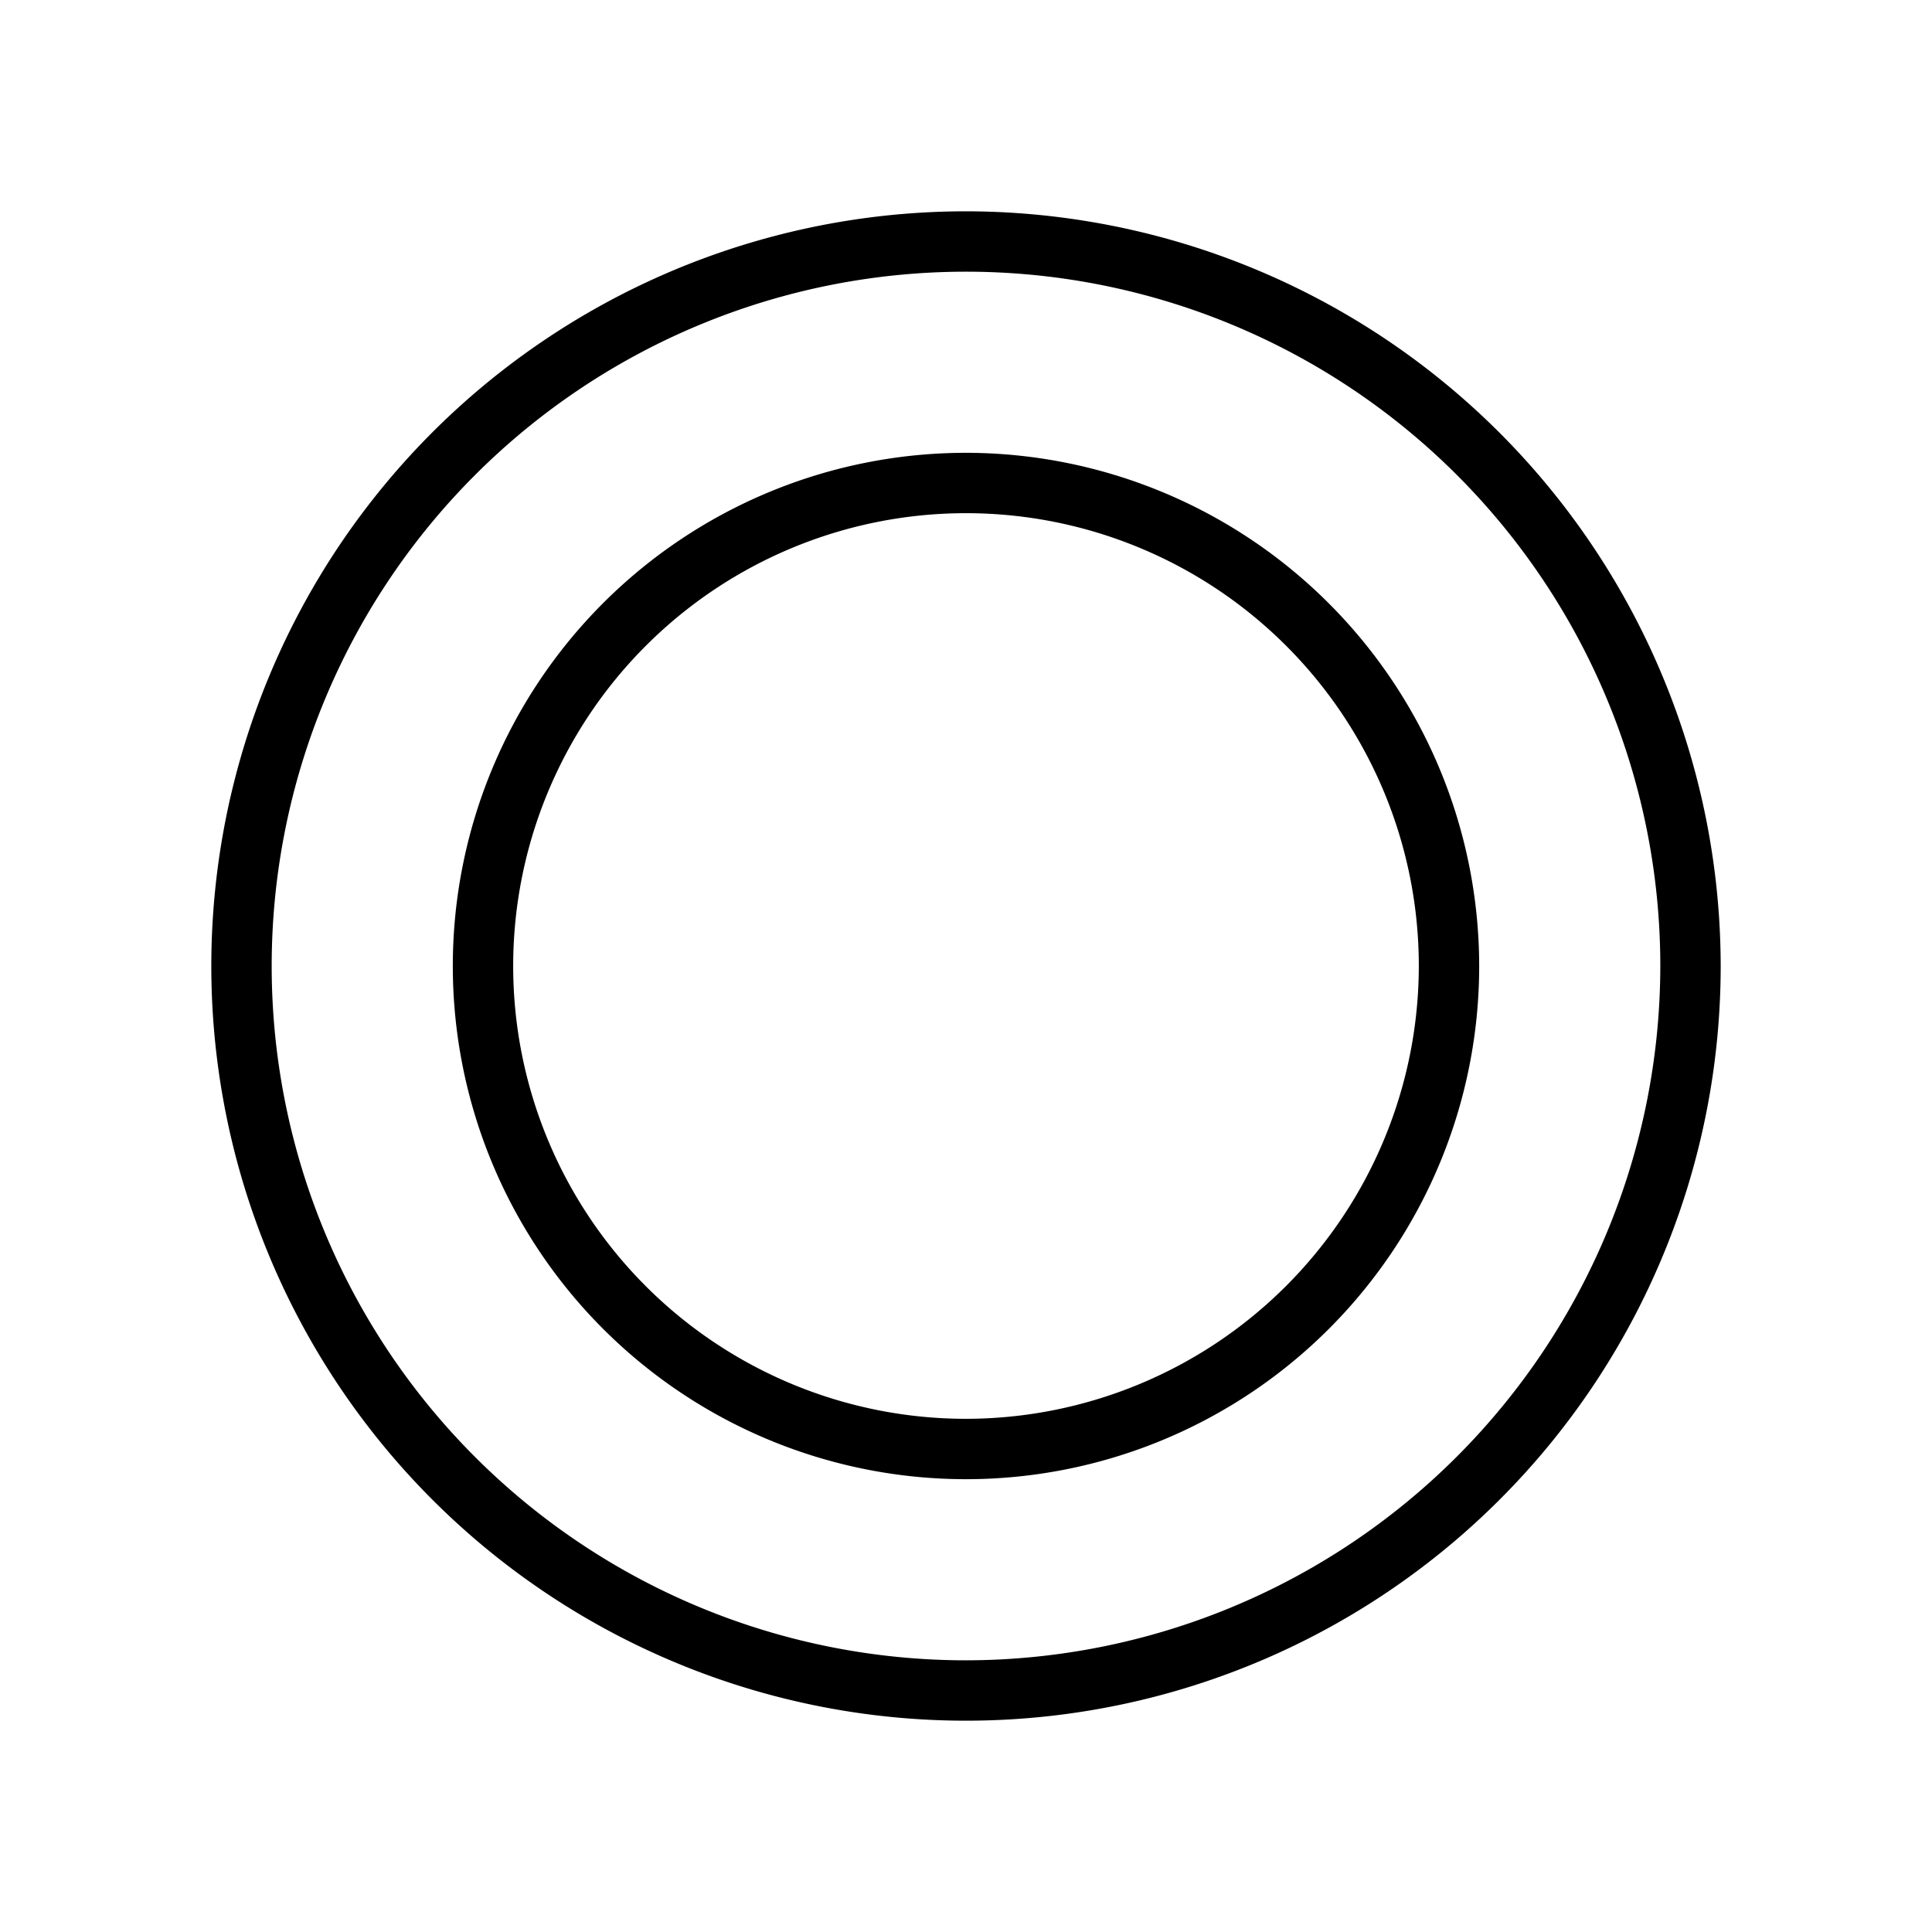
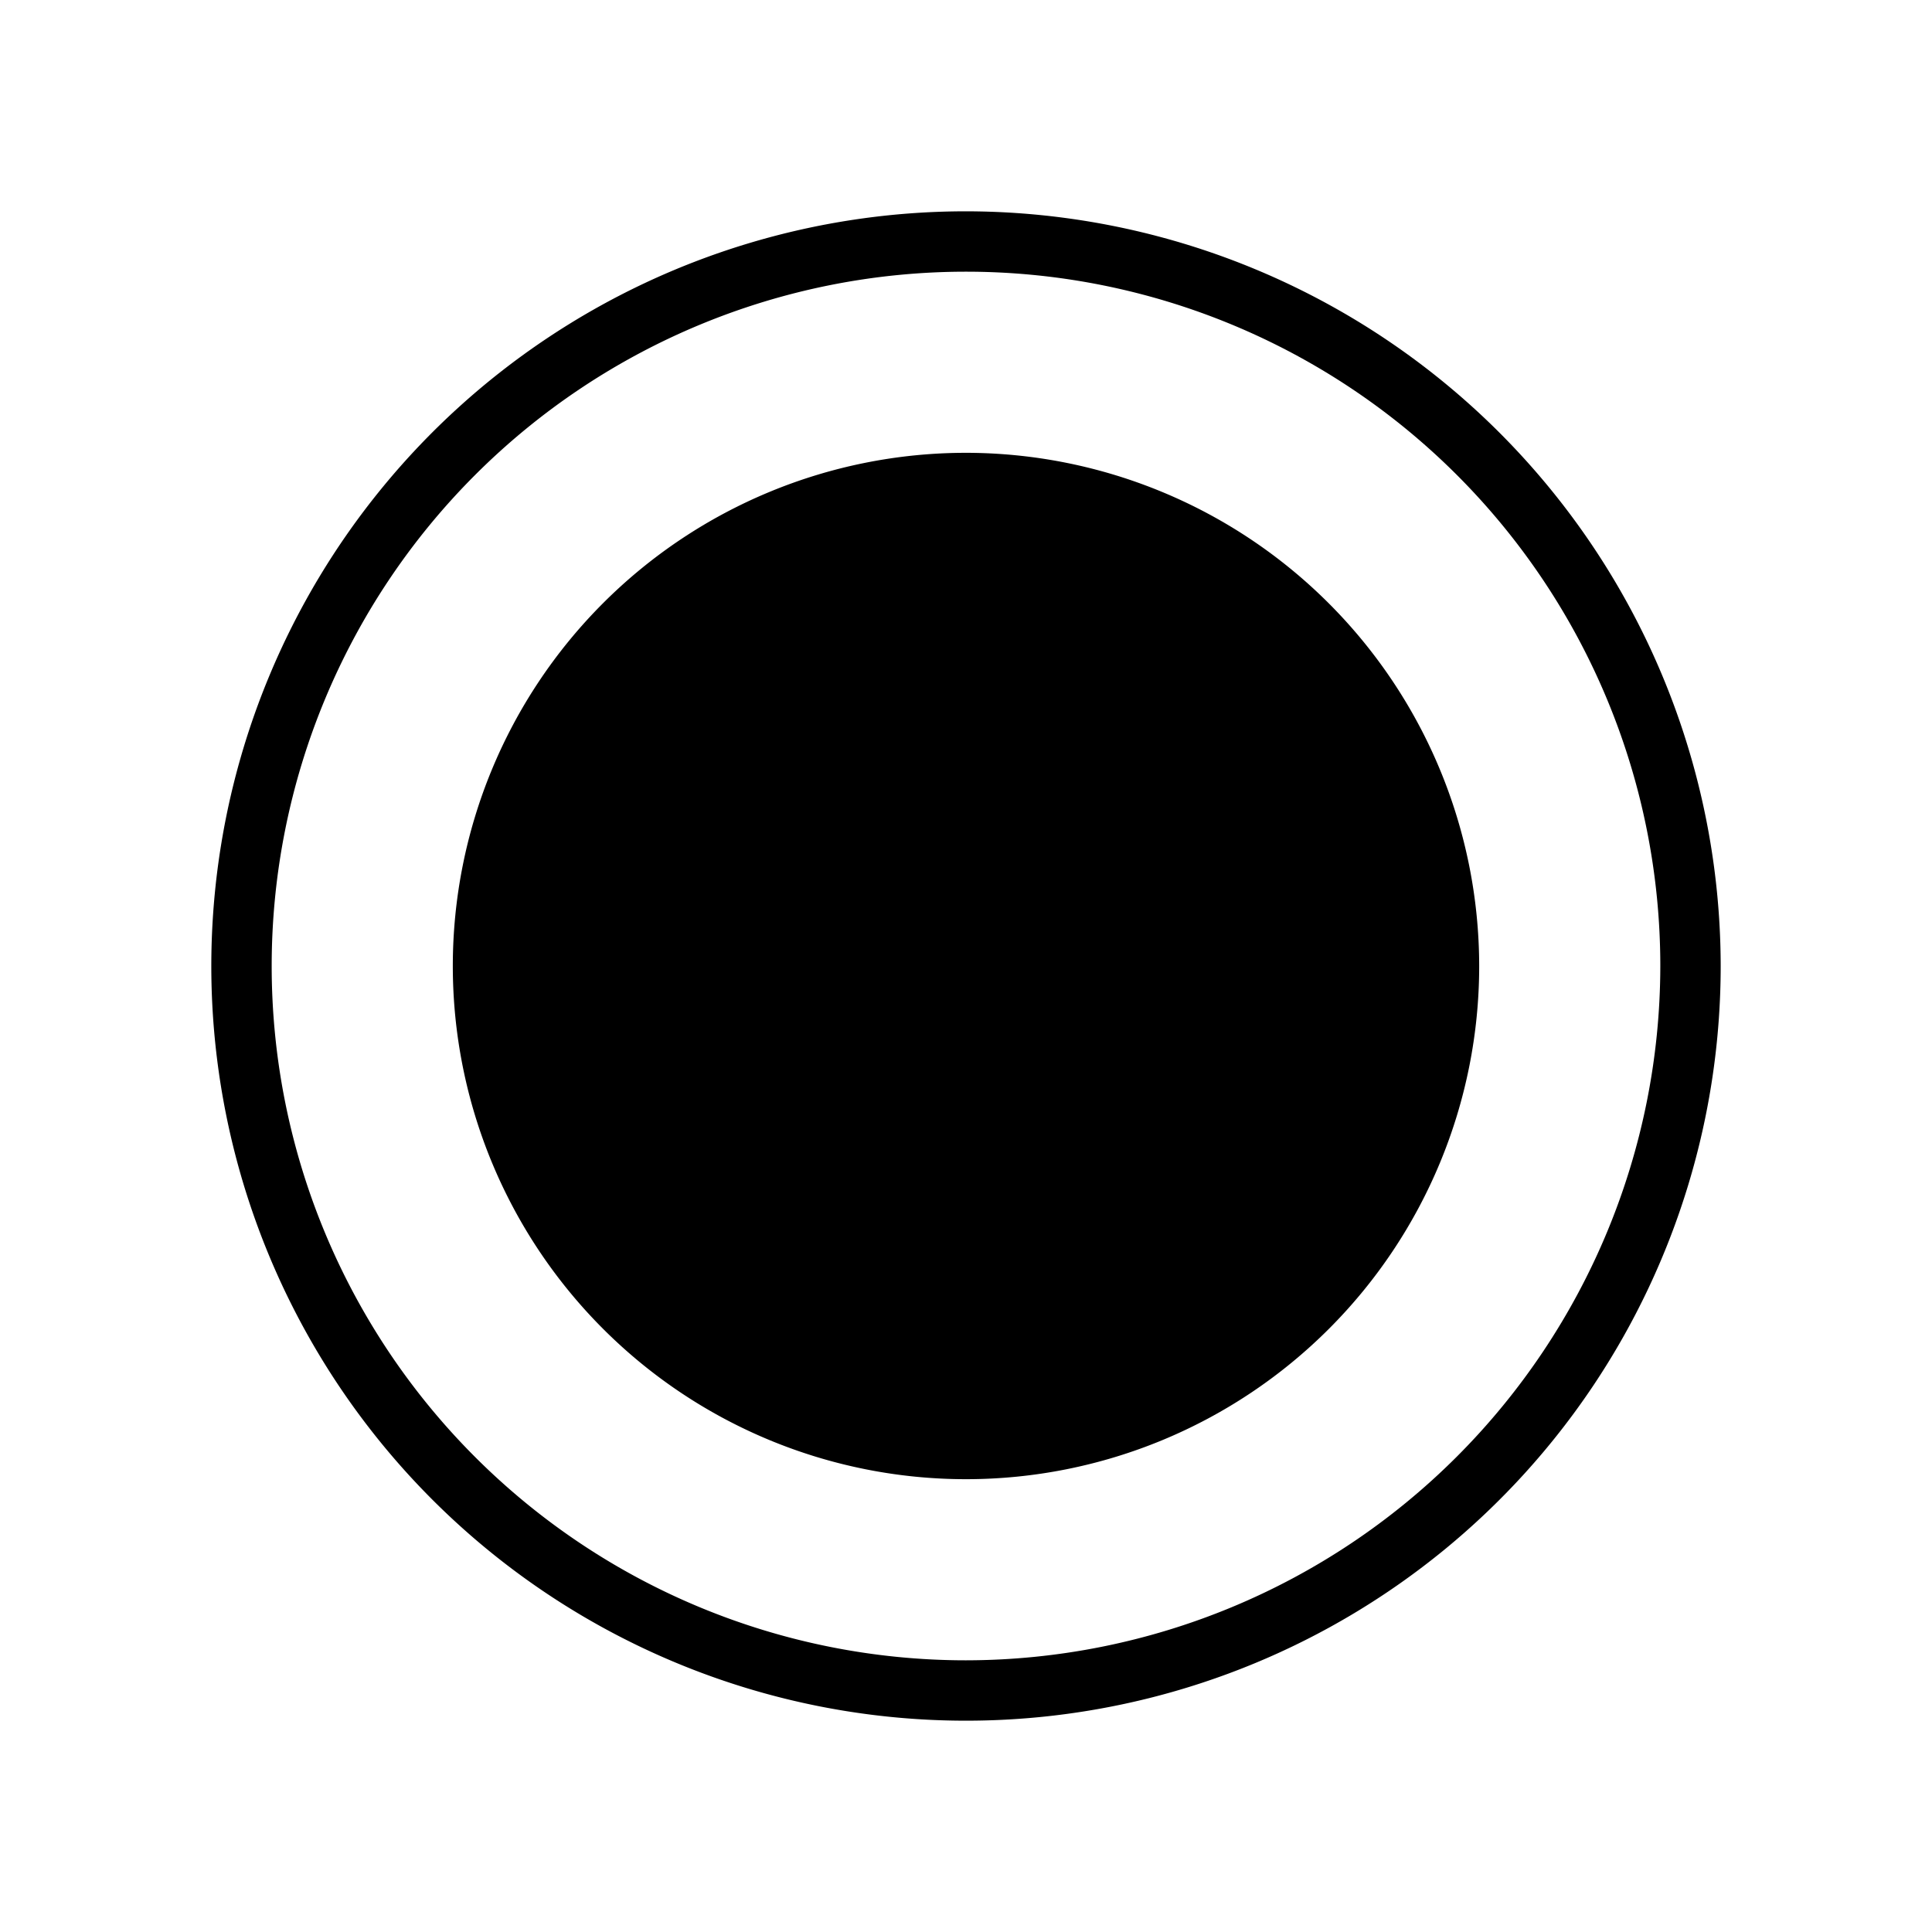
<svg xmlns="http://www.w3.org/2000/svg" viewBox="0 0 256 256" fill="currentColor">
-   <path d="M128,28A100,100,0,1,0,228,128,100.11,100.11,0,0,0,128,28Zm0,192a92,92,0,1,1,92-92A92.1,92.1,0,0,1,128,220Zm0-160a68,68,0,1,0,68,68A68.07,68.07,0,0,0,128,60Zm0,128a60,60,0,1,1,60-60A60.07,60.07,0,0,1,128,188Z" />
+   <path d="M128,28A100,100,0,1,0,228,128,100.11,100.11,0,0,0,128,28Zm0,192a92,92,0,1,1,92-92A92.1,92.1,0,0,1,128,220Zm0-160a68,68,0,1,0,68,68A68.07,68.07,0,0,0,128,60Zm0,128A60.07,60.07,0,0,1,128,188Z" />
</svg>